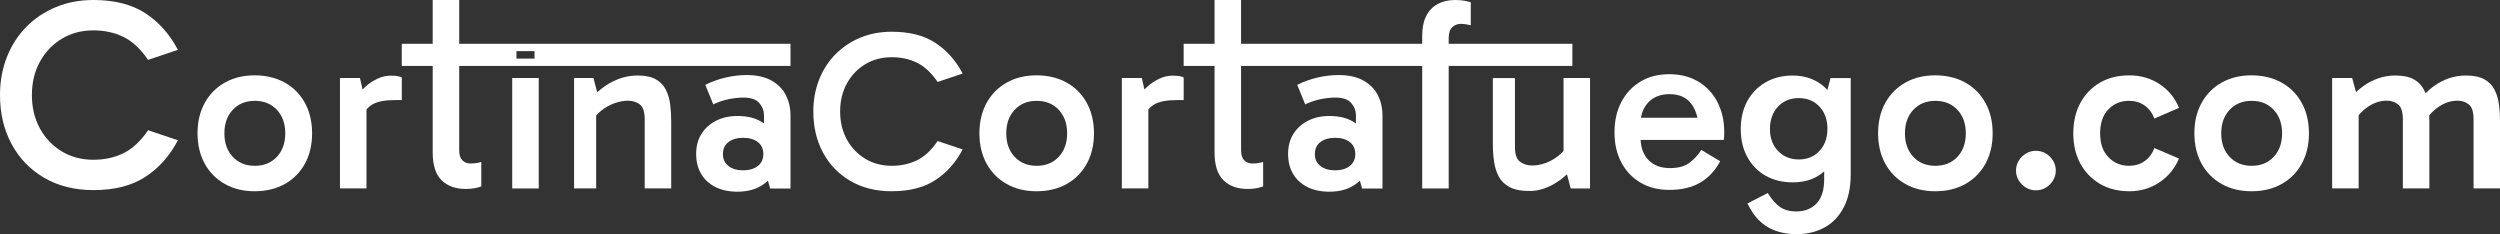
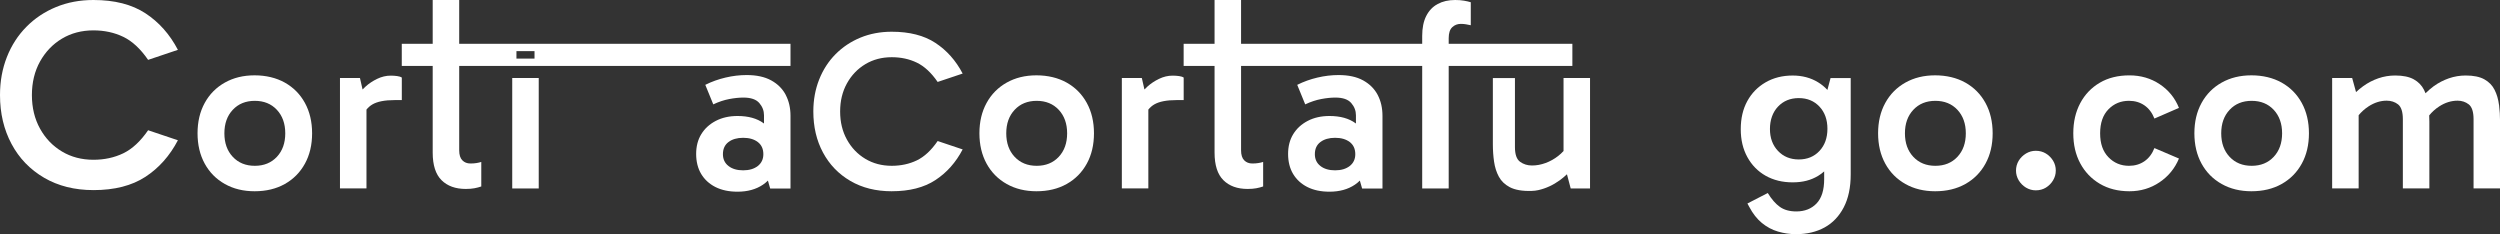
<svg xmlns="http://www.w3.org/2000/svg" id="Capa_2" data-name="Capa 2" viewBox="0 0 735.8 68.9">
  <rect x="0" y="0" width="735.8" height="68.9" fill="#333333" stroke="none" />
  <defs>
    <style>      .cls-1 {        fill: #fff;        stroke-width: 0px;      }    </style>
  </defs>
  <g id="logo">
    <g id="V_CortinaCortafuego.com" data-name="V CortinaCortafuego.com">
      <path class="cls-1" d="m27.5,55.95c-5.53,0-10.36-1.21-14.51-3.63-4.14-2.42-7.35-5.74-9.6-9.96-2.26-4.22-3.39-9.02-3.39-14.38,0-4.04.68-7.77,2.03-11.2s3.27-6.39,5.74-8.89c2.47-2.5,5.38-4.44,8.73-5.82C19.84.69,23.51,0,27.5,0,33.71,0,38.81,1.3,42.8,3.91c3.98,2.6,7.17,6.19,9.56,10.76l-8.77,2.95c-2.23-3.24-4.66-5.5-7.29-6.77-2.63-1.27-5.57-1.91-8.81-1.91-3.45,0-6.54.81-9.25,2.43-2.71,1.62-4.86,3.87-6.46,6.73-1.59,2.87-2.39,6.16-2.39,9.88s.8,7.01,2.39,9.88c1.59,2.87,3.75,5.12,6.46,6.73,2.71,1.62,5.79,2.43,9.25,2.43,3.24,0,6.18-.64,8.81-1.91,2.63-1.28,5.06-3.53,7.29-6.78l8.77,2.95c-2.39,4.57-5.58,8.16-9.56,10.76-3.98,2.6-9.09,3.91-15.3,3.91Z" />
      <path class="cls-1" d="m74.93,56.29c-3.3,0-6.22-.71-8.76-2.14-2.54-1.43-4.51-3.42-5.92-5.99-1.4-2.56-2.11-5.54-2.11-8.93s.7-6.36,2.11-8.93c1.4-2.56,3.38-4.56,5.92-5.99,2.54-1.43,5.46-2.14,8.76-2.14s6.35.71,8.9,2.14c2.54,1.43,4.51,3.42,5.92,5.99,1.4,2.56,2.11,5.54,2.11,8.93s-.7,6.37-2.11,8.93c-1.4,2.56-3.38,4.56-5.92,5.99-2.54,1.43-5.51,2.14-8.9,2.14Zm.07-7.49c2.68,0,4.84-.88,6.49-2.64,1.65-1.76,2.47-4.07,2.47-6.92s-.83-5.16-2.47-6.92c-1.65-1.76-3.81-2.64-6.49-2.64s-4.84.88-6.49,2.64c-1.65,1.76-2.47,4.07-2.47,6.92s.82,5.16,2.47,6.92c1.65,1.76,3.81,2.64,6.49,2.64Z" />
      <path class="cls-1" d="m116.9,22.39c-.6-.08-1.23-.13-1.89-.13-1.37,0-2.71.32-4.01.95-1.3.63-2.44,1.39-3.41,2.27-.33.3-.61.58-.88.86l-.77-3.39h-5.88v32.5h7.8v-23.2c.49-.6,1.06-1.11,1.72-1.5,1.46-.86,3.64-1.29,6.56-1.29h2.12v-6.63c-.31-.21-.76-.36-1.36-.44Z" />
      <path class="cls-1" d="m158.56,55.46h-7.8V22.96h7.8v32.5Z" />
-       <path class="cls-1" d="m197.27,30.85c-.2-1.62-.62-3.09-1.28-4.4-.65-1.31-1.64-2.34-2.95-3.1-1.31-.75-3.1-1.13-5.37-1.13-1.75,0-3.44.28-5.07.83-1.64.56-3.17,1.33-4.61,2.33-.77.54-1.51,1.14-2.22,1.78l-1.12-4.21h-5.69v32.5h6.5v-21.47c.48-.53,1.01-1.04,1.6-1.5,1.12-.87,2.36-1.56,3.73-2.07,1.37-.51,2.71-.77,4.01-.77,1.4,0,2.57.37,3.52,1.1.95.74,1.43,2.2,1.43,4.38v20.33h7.8v-19.58c0-1.73-.1-3.41-.29-5.03Z" />
      <path class="cls-1" d="m231.25,27.91c-.94-1.78-2.36-3.2-4.27-4.25-1.91-1.05-4.32-1.57-7.23-1.57-2.06,0-4.14.25-6.22.74-2.08.49-4.07,1.2-5.95,2.14l2.35,5.75c1.61-.76,3.18-1.28,4.71-1.57,1.52-.29,2.91-.43,4.17-.43,2.2,0,3.75.54,4.67,1.61.92,1.07,1.38,2.27,1.38,3.61v2.43s-.06-.06-.1-.09c-1.95-1.43-4.52-2.14-7.7-2.14-2.42,0-4.55.48-6.39,1.44-1.84.96-3.26,2.26-4.27,3.91s-1.51,3.59-1.51,5.82.49,4.24,1.48,5.89c.99,1.65,2.39,2.93,4.2,3.85,1.82.91,3.98,1.37,6.49,1.37,2.96,0,5.46-.69,7.5-2.07.53-.36,1.01-.76,1.45-1.2l.67,2.34h5.98v-21.4c0-2.32-.47-4.37-1.41-6.15Zm-8.22,20.95c-1.09.85-2.53,1.27-4.31,1.27s-3.22-.42-4.31-1.27c-1.09-.85-1.64-2.01-1.64-3.48,0-1.56.55-2.75,1.64-3.58,1.09-.82,2.53-1.24,4.31-1.24s3.22.41,4.31,1.24c1.09.83,1.64,2.02,1.64,3.58,0,1.47-.55,2.63-1.64,3.48Z" />
      <path class="cls-1" d="m232.66,19.4v-6.5h-97.51V0h-7.8v12.9h-9.1v6.5h9.1v25.51c0,3.7.87,6.41,2.61,8.13,1.74,1.72,4.11,2.57,7.12,2.57.99,0,1.84-.07,2.54-.2.71-.13,1.39-.31,2.03-.53v-7.22c-.41.13-.88.25-1.41.33-.53.09-1.12.13-1.78.13-.98,0-1.78-.31-2.39-.94-.61-.62-.92-1.6-.92-2.94v-24.84h97.51Zm-80.66-4.35h5.32v2.19h-5.32v-2.19Z" />
      <path class="cls-1" d="m262.45,56.29c-4.64,0-8.69-1.01-12.17-3.04-3.48-2.03-6.16-4.82-8.06-8.36-1.9-3.54-2.84-7.57-2.84-12.07,0-3.39.57-6.52,1.71-9.4s2.74-5.36,4.82-7.46c2.07-2.09,4.51-3.72,7.32-4.88,2.81-1.16,5.88-1.74,9.23-1.74,5.22,0,9.5,1.09,12.84,3.28,3.34,2.19,6.02,5.19,8.03,9.03l-7.36,2.47c-1.87-2.72-3.91-4.61-6.12-5.68-2.21-1.07-4.67-1.6-7.39-1.6-2.9,0-5.48.68-7.76,2.04-2.27,1.36-4.08,3.24-5.42,5.65-1.34,2.41-2.01,5.17-2.01,8.29s.67,5.88,2.01,8.29c1.34,2.41,3.14,4.29,5.42,5.65,2.27,1.36,4.86,2.04,7.76,2.04,2.72,0,5.18-.54,7.39-1.6,2.21-1.07,4.25-2.96,6.12-5.69l7.36,2.47c-2.01,3.84-4.68,6.84-8.03,9.03-3.34,2.19-7.62,3.28-12.84,3.28Z" />
      <path class="cls-1" d="m305.05,56.29c-3.3,0-6.22-.71-8.76-2.14-2.54-1.43-4.51-3.42-5.92-5.99-1.4-2.56-2.11-5.54-2.11-8.93s.7-6.36,2.11-8.93c1.4-2.56,3.38-4.56,5.92-5.99,2.54-1.43,5.46-2.14,8.76-2.14s6.35.71,8.9,2.14c2.54,1.43,4.51,3.42,5.92,5.99,1.4,2.56,2.11,5.54,2.11,8.93s-.7,6.37-2.11,8.93c-1.4,2.56-3.38,4.56-5.92,5.99-2.54,1.43-5.51,2.14-8.9,2.14Zm.07-7.49c2.68,0,4.84-.88,6.49-2.64,1.65-1.76,2.47-4.07,2.47-6.92s-.83-5.16-2.47-6.92c-1.65-1.76-3.81-2.64-6.49-2.64s-4.84.88-6.49,2.64c-1.65,1.76-2.47,4.07-2.47,6.92s.82,5.16,2.47,6.92c1.65,1.76,3.81,2.64,6.49,2.64Z" />
      <path class="cls-1" d="m347.02,22.39c-.6-.08-1.23-.13-1.89-.13-1.37,0-2.71.32-4.01.95-1.3.63-2.44,1.39-3.41,2.27-.33.3-.61.58-.88.86l-.77-3.39h-5.88v32.5h7.8v-23.2c.49-.6,1.06-1.11,1.72-1.5,1.46-.86,3.64-1.29,6.56-1.29h2.12v-6.63c-.31-.21-.76-.36-1.36-.44Z" />
      <path class="cls-1" d="m405.47,27.91c-.94-1.78-2.37-3.2-4.27-4.25-1.91-1.05-4.32-1.57-7.23-1.57-2.06,0-4.14.25-6.22.74-2.08.49-4.07,1.2-5.95,2.14l2.35,5.75c1.61-.76,3.18-1.28,4.71-1.57,1.52-.29,2.91-.43,4.17-.43,2.2,0,3.75.54,4.67,1.61.92,1.07,1.38,2.27,1.38,3.61v2.43s-.06-.06-.1-.09c-1.95-1.43-4.52-2.14-7.7-2.14-2.42,0-4.55.48-6.39,1.44-1.84.96-3.26,2.26-4.27,3.91-1.01,1.65-1.51,3.59-1.51,5.82s.49,4.24,1.48,5.89c.99,1.65,2.39,2.93,4.2,3.85,1.82.91,3.98,1.37,6.49,1.37,2.96,0,5.46-.69,7.5-2.07.53-.36,1.01-.76,1.45-1.2l.67,2.34h5.99v-21.4c0-2.32-.47-4.37-1.41-6.15Zm-8.22,20.95c-1.09.85-2.53,1.27-4.31,1.27s-3.22-.42-4.31-1.27c-1.09-.85-1.64-2.01-1.64-3.48,0-1.56.54-2.75,1.64-3.58,1.09-.82,2.53-1.24,4.31-1.24s3.22.41,4.31,1.24c1.09.83,1.64,2.02,1.64,3.58,0,1.47-.55,2.63-1.64,3.48Z" />
      <path class="cls-1" d="m427.43,8c.7-.65,1.54-.97,2.52-.97.59,0,1.12.05,1.56.13.45.09.9.18,1.37.27V.66c-.57-.17-1.24-.33-2-.46C430.11.07,429.25,0,428.29,0c-1.97,0-3.69.39-5.15,1.18-1.47.79-2.59,1.97-3.38,3.54-.79,1.57-1.18,3.52-1.18,5.84v44.9h7.8V11.25c0-1.52.35-2.6,1.05-3.24Z" />
      <path class="cls-1" d="m460.18,22.96v21.48c-.46.51-.98,1-1.57,1.46-1.14.89-2.37,1.58-3.7,2.07-1.33.49-2.66.74-4.01.74s-2.52-.37-3.52-1.1c-1-.74-1.5-2.17-1.5-4.31v-20.33h-6.5v19.51c0,1.78.12,3.49.36,5.13.24,1.64.71,3.11,1.41,4.4.7,1.29,1.76,2.31,3.17,3.06,1.57.83,3.73,1.21,6.49,1.12.67-.02,1.34-.09,1.98-.24,2.24-.51,4.36-1.49,6.35-2.94.72-.53,1.4-1.11,2.05-1.72l1.1,4.18h5.69V22.96h-7.8Z" />
-       <path class="cls-1" d="m505.48,30.03c-1.34-2.56-3.22-4.57-5.65-6.02-2.43-1.45-5.27-2.17-8.53-2.17s-6.02.71-8.43,2.14c-2.41,1.43-4.29,3.42-5.65,5.99-1.36,2.56-2.04,5.56-2.04,8.99s.68,6.35,2.04,8.9c1.36,2.54,3.24,4.51,5.65,5.92,2.41,1.41,5.22,2.11,8.43,2.11,3.61,0,6.64-.71,9.1-2.14,2.45-1.43,4.41-3.52,5.88-6.29l-5.55-3.34c-.98,1.52-2.15,2.79-3.51,3.81-1.36,1.03-3.27,1.54-5.72,1.54-2.72,0-4.85-.81-6.39-2.44-1.39-1.47-2.12-3.44-2.25-5.85h24.49c.04-.31.08-.67.1-1.07.02-.4.03-.8.03-1.2,0-3.34-.67-6.3-2.01-8.86Zm-14.11-2.32c2.9,0,5.06.98,6.49,2.94.83,1.14,1.39,2.49,1.74,4.01h-16.63c.29-1.8,1.01-3.3,2.15-4.51,1.54-1.63,3.62-2.44,6.25-2.44Z" />
      <path class="cls-1" d="m538.77,22.96l-.93,3.51c-.81-.88-1.73-1.64-2.77-2.27-2.15-1.31-4.64-1.97-7.46-1.97-3,0-5.66.67-7.97,2.01-2.31,1.34-4.1,3.18-5.38,5.52-1.28,2.34-1.92,5.09-1.92,8.26s.65,5.86,1.95,8.23c1.3,2.36,3.09,4.19,5.38,5.48,2.29,1.29,4.93,1.94,7.94,1.94s5.37-.63,7.5-1.91c.64-.38,1.23-.83,1.78-1.31v2.28c0,3.21-.75,5.6-2.25,7.16-1.5,1.56-3.49,2.34-5.95,2.34-1.97,0-3.59-.45-4.84-1.34-1.25-.89-2.44-2.25-3.56-4.08l-5.99,3.08.54,1c1.03,1.96,2.26,3.53,3.7,4.72,1.43,1.18,3.01,2.03,4.74,2.54,1.72.51,3.51.77,5.35.77,3.18,0,5.97-.66,8.37-1.97,2.4-1.32,4.28-3.29,5.65-5.92,1.37-2.63,2.05-5.86,2.05-9.7v-28.36h-5.92Zm-3.26,21.46c-1.56,1.67-3.59,2.51-6.09,2.51s-4.54-.84-6.12-2.51c-1.58-1.67-2.37-3.82-2.37-6.45s.79-4.92,2.37-6.59c1.58-1.67,3.62-2.51,6.12-2.51s4.52.84,6.09,2.51c1.56,1.67,2.34,3.85,2.34,6.52s-.78,4.85-2.34,6.52Z" />
      <path class="cls-1" d="m569.55,56.29c-3.3,0-6.22-.71-8.76-2.14-2.54-1.43-4.51-3.42-5.92-5.99-1.4-2.56-2.11-5.54-2.11-8.93s.7-6.36,2.11-8.93c1.4-2.56,3.38-4.56,5.92-5.99,2.54-1.43,5.46-2.14,8.76-2.14s6.35.71,8.9,2.14c2.54,1.43,4.51,3.42,5.92,5.99,1.4,2.56,2.11,5.54,2.11,8.93s-.7,6.37-2.11,8.93c-1.4,2.56-3.38,4.56-5.92,5.99-2.54,1.43-5.51,2.14-8.9,2.14Zm.07-7.49c2.68,0,4.84-.88,6.49-2.64,1.65-1.76,2.47-4.07,2.47-6.92s-.83-5.16-2.47-6.92c-1.65-1.76-3.81-2.64-6.49-2.64s-4.84.88-6.49,2.64c-1.65,1.76-2.47,4.07-2.47,6.92s.82,5.16,2.47,6.92c1.65,1.76,3.81,2.64,6.49,2.64Z" />
      <path class="cls-1" d="m599.17,56.02c-1.03,0-1.98-.27-2.88-.8-.89-.54-1.6-1.25-2.14-2.14-.53-.89-.8-1.85-.8-2.88s.27-2.04.8-2.91c.54-.87,1.25-1.57,2.14-2.11.89-.53,1.85-.8,2.88-.8,1.11,0,2.11.27,2.98.8.87.54,1.57,1.24,2.11,2.11.53.87.8,1.84.8,2.91s-.27,1.98-.8,2.88c-.53.89-1.24,1.6-2.11,2.14-.87.53-1.86.8-2.98.8Z" />
      <path class="cls-1" d="m626.73,56.29c-3.34,0-6.25-.74-8.73-2.21s-4.39-3.48-5.75-6.02c-1.36-2.54-2.04-5.48-2.04-8.83s.68-6.3,2.04-8.86c1.36-2.56,3.28-4.57,5.75-6.02,2.47-1.45,5.38-2.17,8.73-2.17s6.32.87,8.93,2.61,4.49,4.06,5.65,6.96l-7.22,3.14c-.67-1.69-1.65-2.99-2.94-3.88-1.29-.89-2.81-1.34-4.55-1.34-2.41,0-4.43.84-6.05,2.51-1.63,1.67-2.44,4.02-2.44,7.06s.81,5.33,2.44,7.02c1.63,1.69,3.65,2.54,6.05,2.54,1.74,0,3.25-.45,4.55-1.34,1.29-.89,2.27-2.18,2.94-3.88l7.22,3.08c-1.2,2.9-3.11,5.23-5.72,6.99-2.61,1.76-5.56,2.64-8.86,2.64Z" />
      <path class="cls-1" d="m662.64,56.29c-3.3,0-6.22-.71-8.76-2.14-2.54-1.43-4.51-3.42-5.92-5.99-1.4-2.56-2.11-5.54-2.11-8.93s.7-6.36,2.11-8.93c1.4-2.56,3.38-4.56,5.92-5.99,2.54-1.43,5.46-2.14,8.76-2.14s6.35.71,8.9,2.14c2.54,1.43,4.51,3.42,5.92,5.99,1.4,2.56,2.11,5.54,2.11,8.93s-.7,6.37-2.11,8.93c-1.4,2.56-3.38,4.56-5.92,5.99-2.54,1.43-5.51,2.14-8.9,2.14Zm.07-7.49c2.68,0,4.84-.88,6.49-2.64,1.65-1.76,2.47-4.07,2.47-6.92s-.83-5.16-2.47-6.92c-1.65-1.76-3.81-2.64-6.49-2.64s-4.84.88-6.49,2.64c-1.65,1.76-2.47,4.07-2.47,6.92s.82,5.16,2.47,6.92c1.65,1.76,3.81,2.64,6.49,2.64Z" />
      <path class="cls-1" d="m735.5,30.85c-.2-1.62-.63-3.09-1.29-4.4-.65-1.31-1.66-2.34-3.01-3.1-1.35-.75-3.18-1.13-5.48-1.13-1.72,0-3.37.28-4.97.83-1.6.56-3.09,1.33-4.47,2.33-.84.61-1.63,1.32-2.4,2.07-.13-.34-.28-.68-.44-1-.65-1.31-1.66-2.34-3.01-3.1-1.35-.75-3.18-1.13-5.48-1.13-1.72,0-3.37.28-4.97.83-1.6.56-3.09,1.33-4.47,2.33-.71.52-1.41,1.09-2.08,1.72l-1.14-4.15h-5.89v32.5h7.8v-21.54c.81-.98,1.77-1.86,2.93-2.61,1.72-1.11,3.49-1.67,5.31-1.67,1.32,0,2.44.37,3.37,1.1.93.74,1.4,2.2,1.4,4.38v20.33h7.8v-19.66c0-.61-.03-1.21-.05-1.81.82-1.01,1.8-1.91,2.98-2.67,1.72-1.11,3.52-1.67,5.38-1.67,1.27,0,2.37.37,3.3,1.1.93.74,1.4,2.2,1.4,4.38v20.33h7.8v-19.58c0-1.73-.1-3.41-.3-5.03Z" />
      <path class="cls-1" d="m462.78,19.4v-6.5h-97.51V0h-7.8v12.9h-9.1v6.5h9.1v25.51c0,3.7.87,6.41,2.61,8.13,1.74,1.72,4.11,2.57,7.12,2.57.99,0,1.84-.07,2.54-.2.71-.13,1.39-.31,2.03-.53v-7.22c-.41.13-.88.25-1.41.33-.53.09-1.12.13-1.78.13-.98,0-1.78-.31-2.39-.94-.61-.62-.92-1.6-.92-2.94v-24.84h97.51Z" />
    </g>
  </g>
</svg>